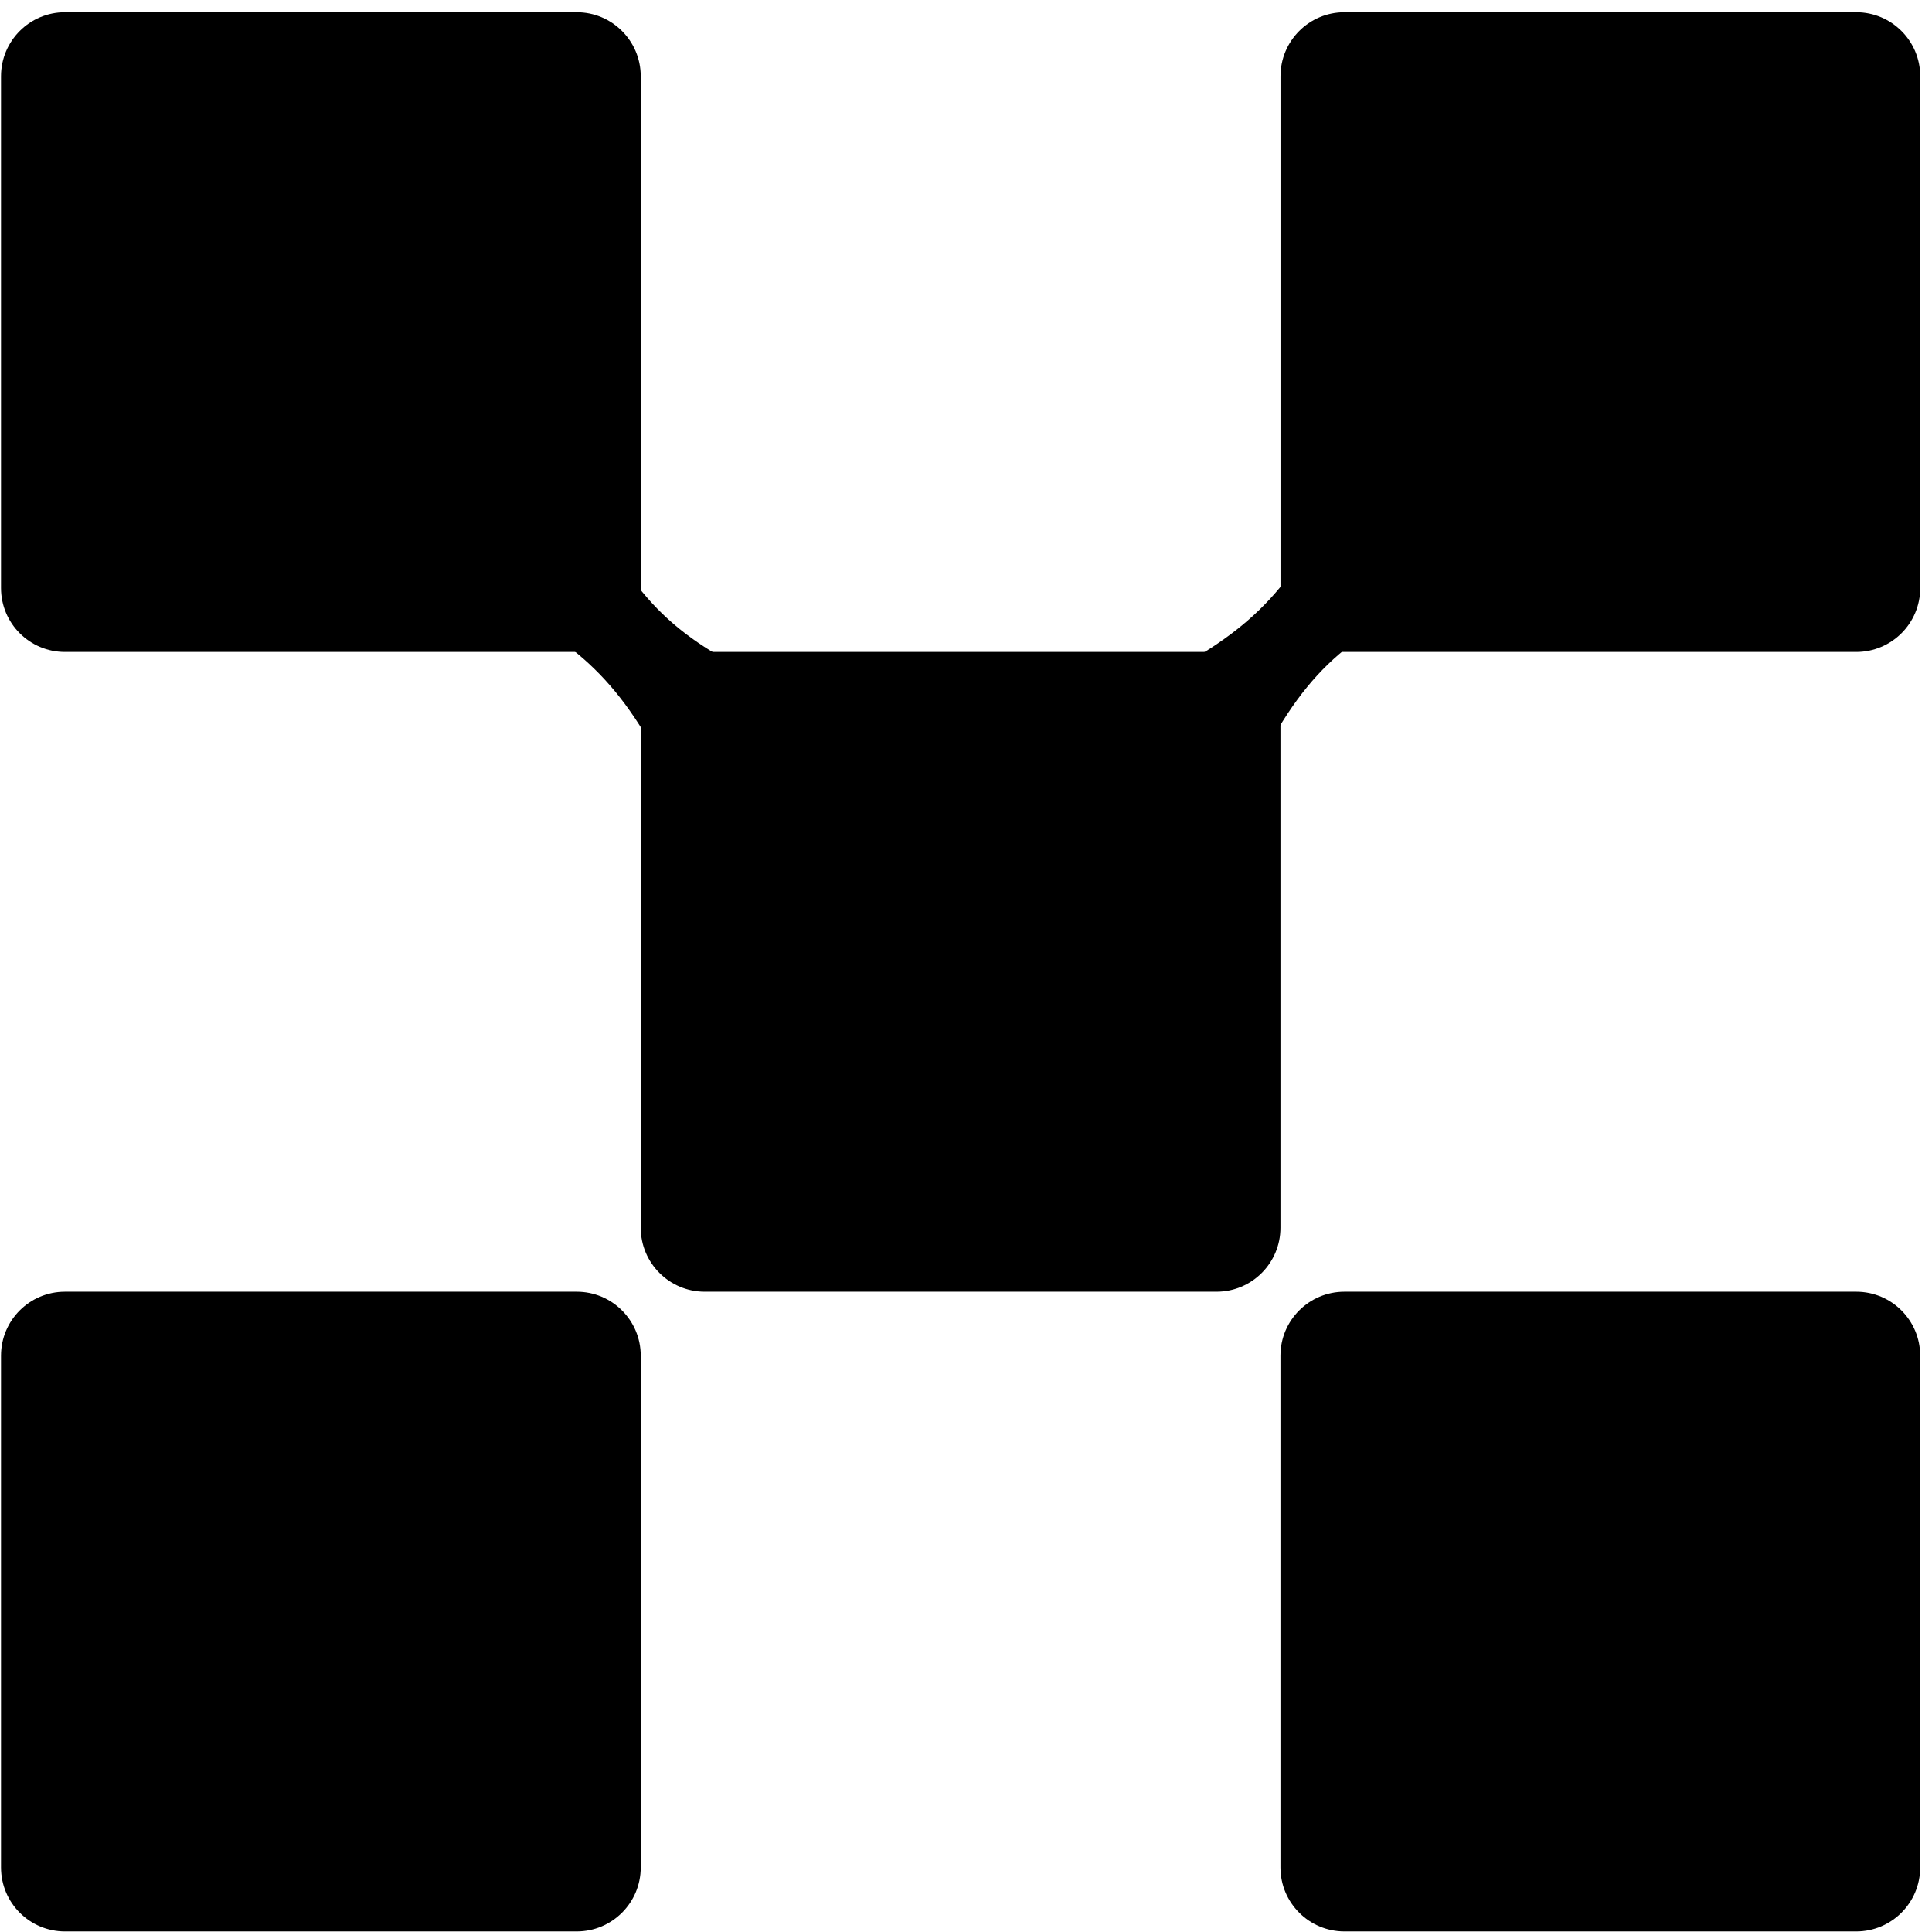
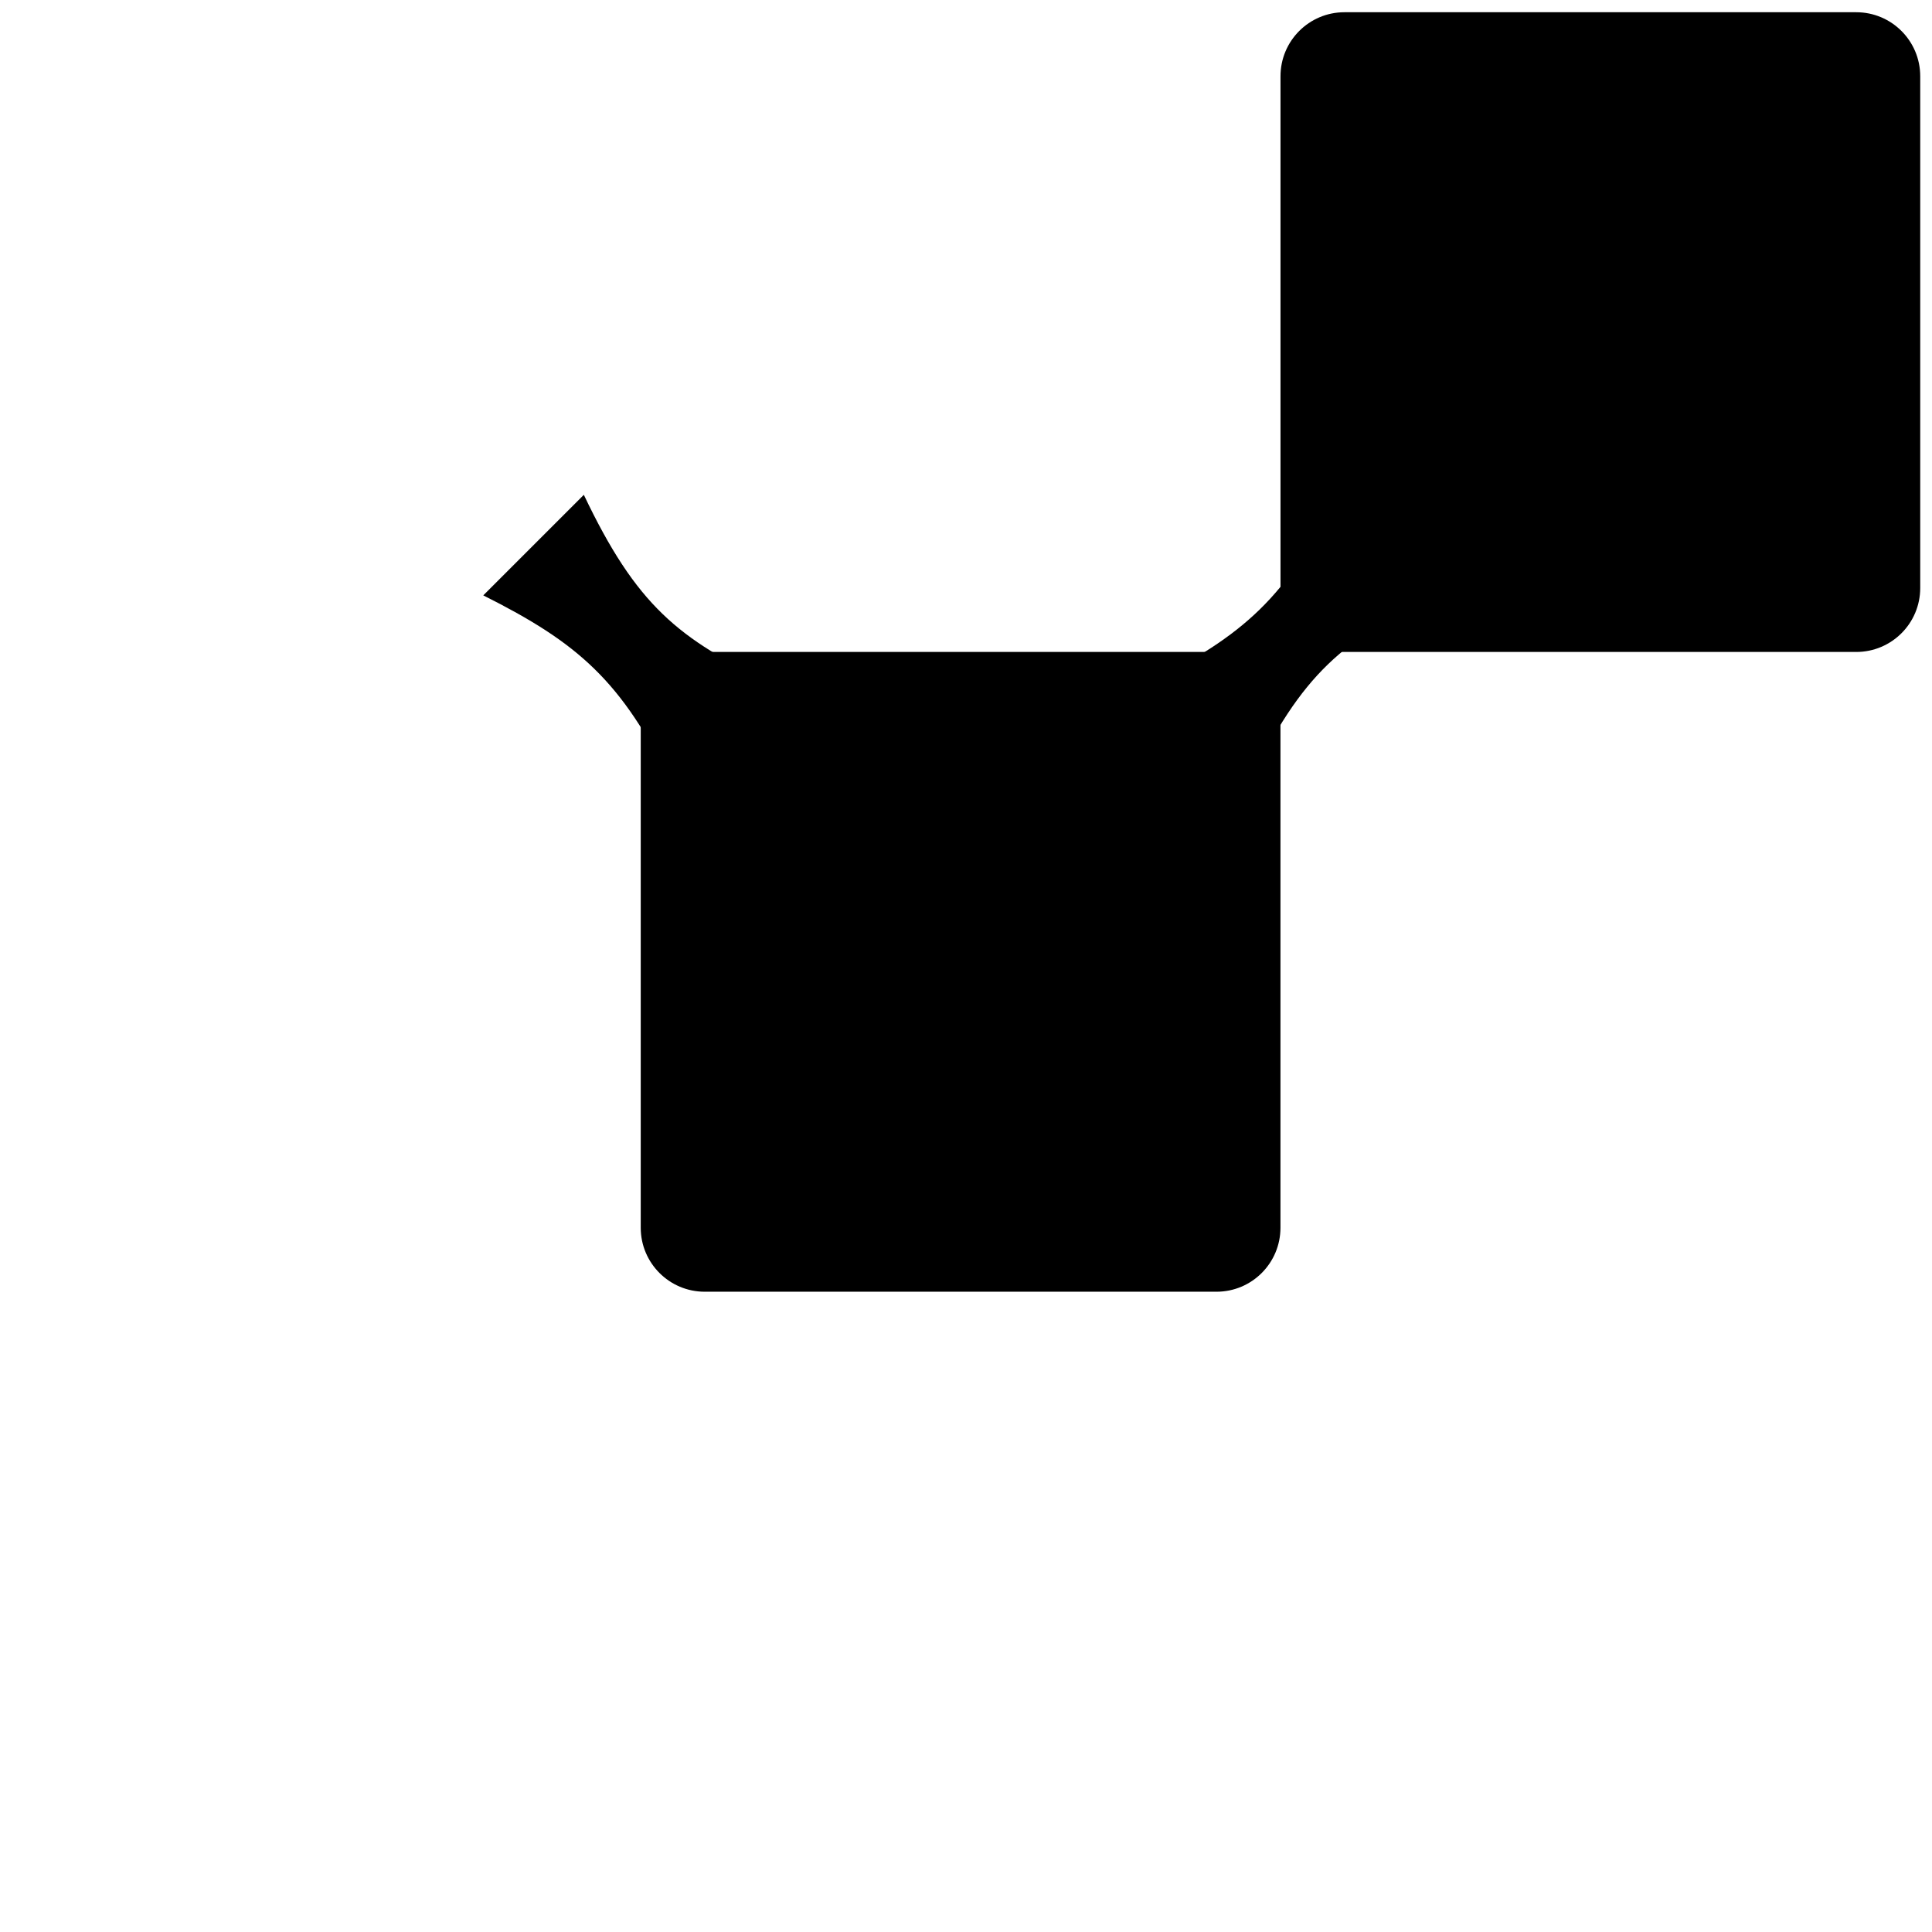
<svg xmlns="http://www.w3.org/2000/svg" width="42" height="42" viewBox="0 0 42 42" fill="none">
  <g clip-path="url(#clip0_226_493)">
-     <path d="M12.538 0.266H1.412C0.644 0.266 0.022 0.889 0.022 1.657V12.783C0.022 13.551 0.644 14.173 1.412 14.173H12.538C13.306 14.173 13.929 13.551 13.929 12.783V1.657C13.929 0.889 13.306 0.266 12.538 0.266Z" fill="black" />
-     <path d="M12.538 28.081H1.412C0.644 28.081 0.022 28.703 0.022 29.471V40.597C0.022 41.365 0.644 41.988 1.412 41.988H12.538C13.306 41.988 13.929 41.365 13.929 40.597V29.471C13.929 28.703 13.306 28.081 12.538 28.081Z" fill="black" />
    <path d="M26.446 14.173H15.32C14.552 14.173 13.929 14.796 13.929 15.564V26.69C13.929 27.458 14.552 28.081 15.32 28.081H26.446C27.214 28.081 27.836 27.458 27.836 26.69V15.564C27.836 14.796 27.214 14.173 26.446 14.173Z" fill="black" />
    <path d="M40.353 0.266H29.227C28.459 0.266 27.837 0.889 27.837 1.657V12.783C27.837 13.551 28.459 14.173 29.227 14.173H40.353C41.121 14.173 41.744 13.551 41.744 12.783V1.657C41.744 0.889 41.121 0.266 40.353 0.266Z" fill="black" />
-     <path d="M40.353 28.081H29.227C28.459 28.081 27.836 28.703 27.836 29.471V40.597C27.836 41.365 28.459 41.988 29.227 41.988H40.353C41.121 41.988 41.743 41.365 41.743 40.597V29.471C41.743 28.703 41.121 28.081 40.353 28.081Z" fill="black" />
    <path d="M14.609 17.047L16.796 14.86C14.748 13.899 13.833 13.154 12.692 10.757L10.506 12.943C12.562 13.974 13.512 14.794 14.609 17.047Z" fill="black" />
    <path d="M29.073 10.744L31.259 12.93C29.212 13.891 28.297 14.636 27.156 17.033L24.97 14.847C27.026 13.816 27.976 12.996 29.073 10.744Z" fill="black" />
  </g>
  <defs>
    <clipPath id="clip0_226_493">
      <rect width="42" height="42" fill="white" />
    </clipPath>
  </defs>
</svg>